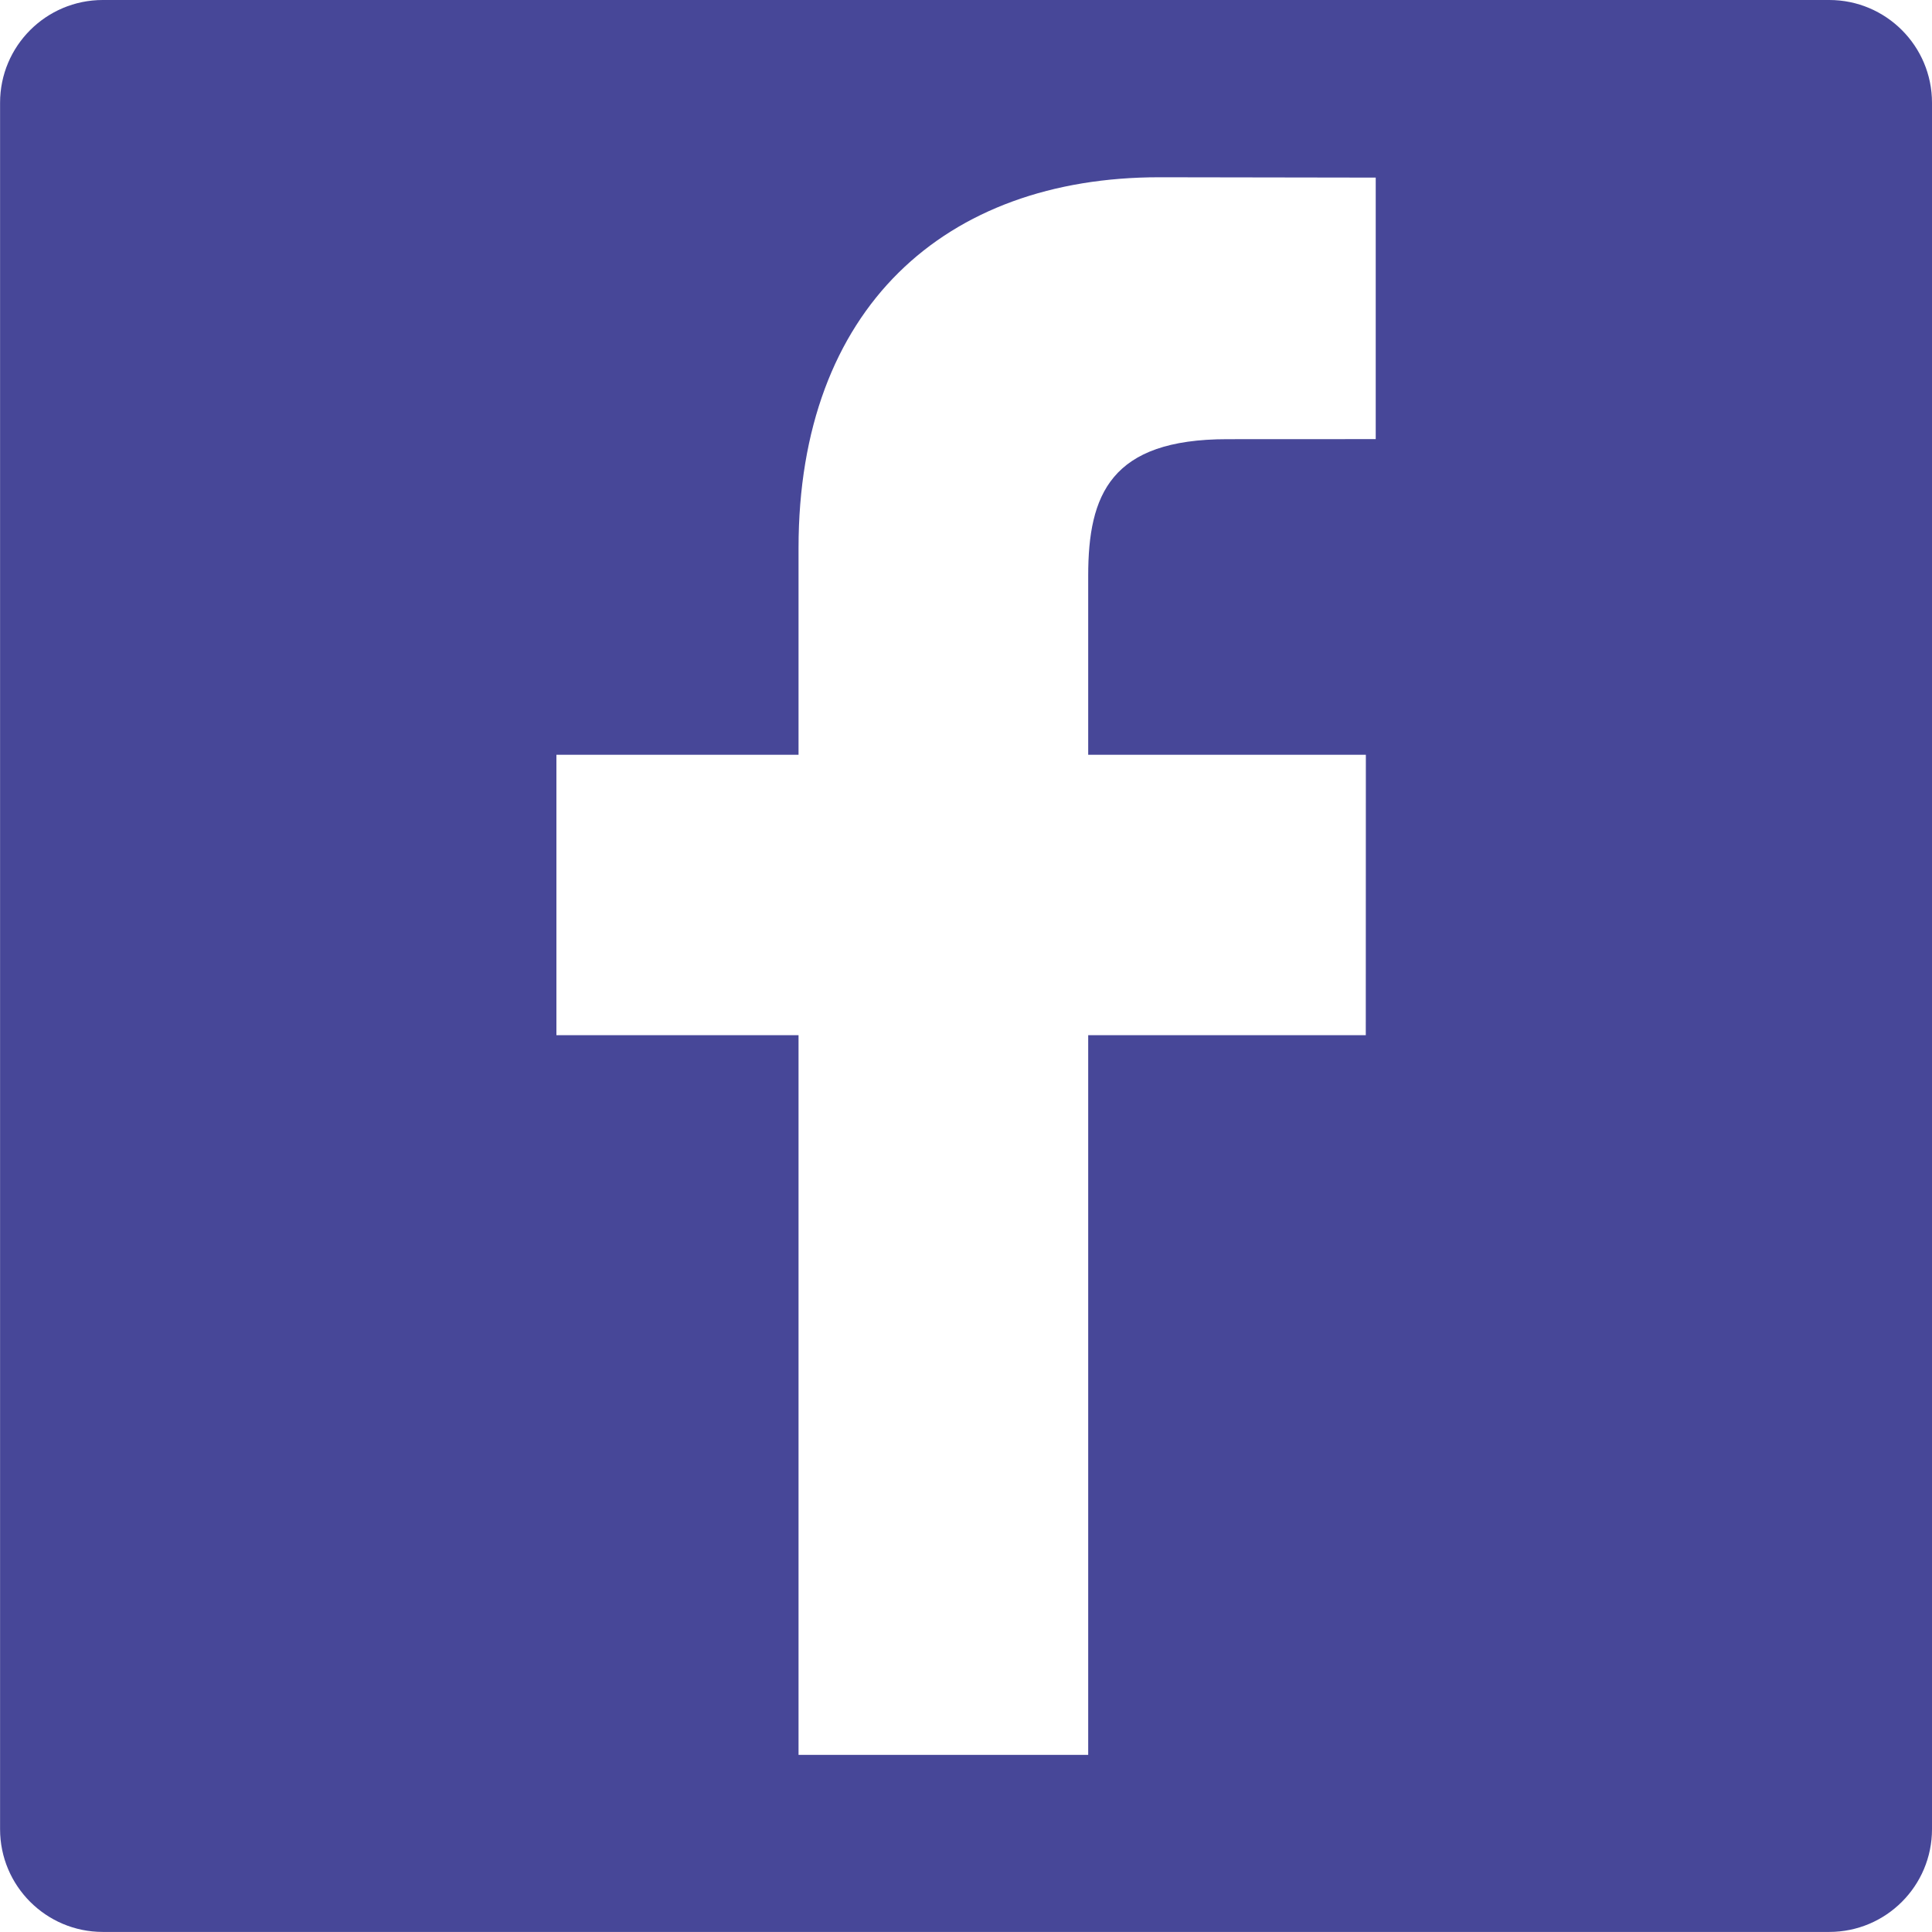
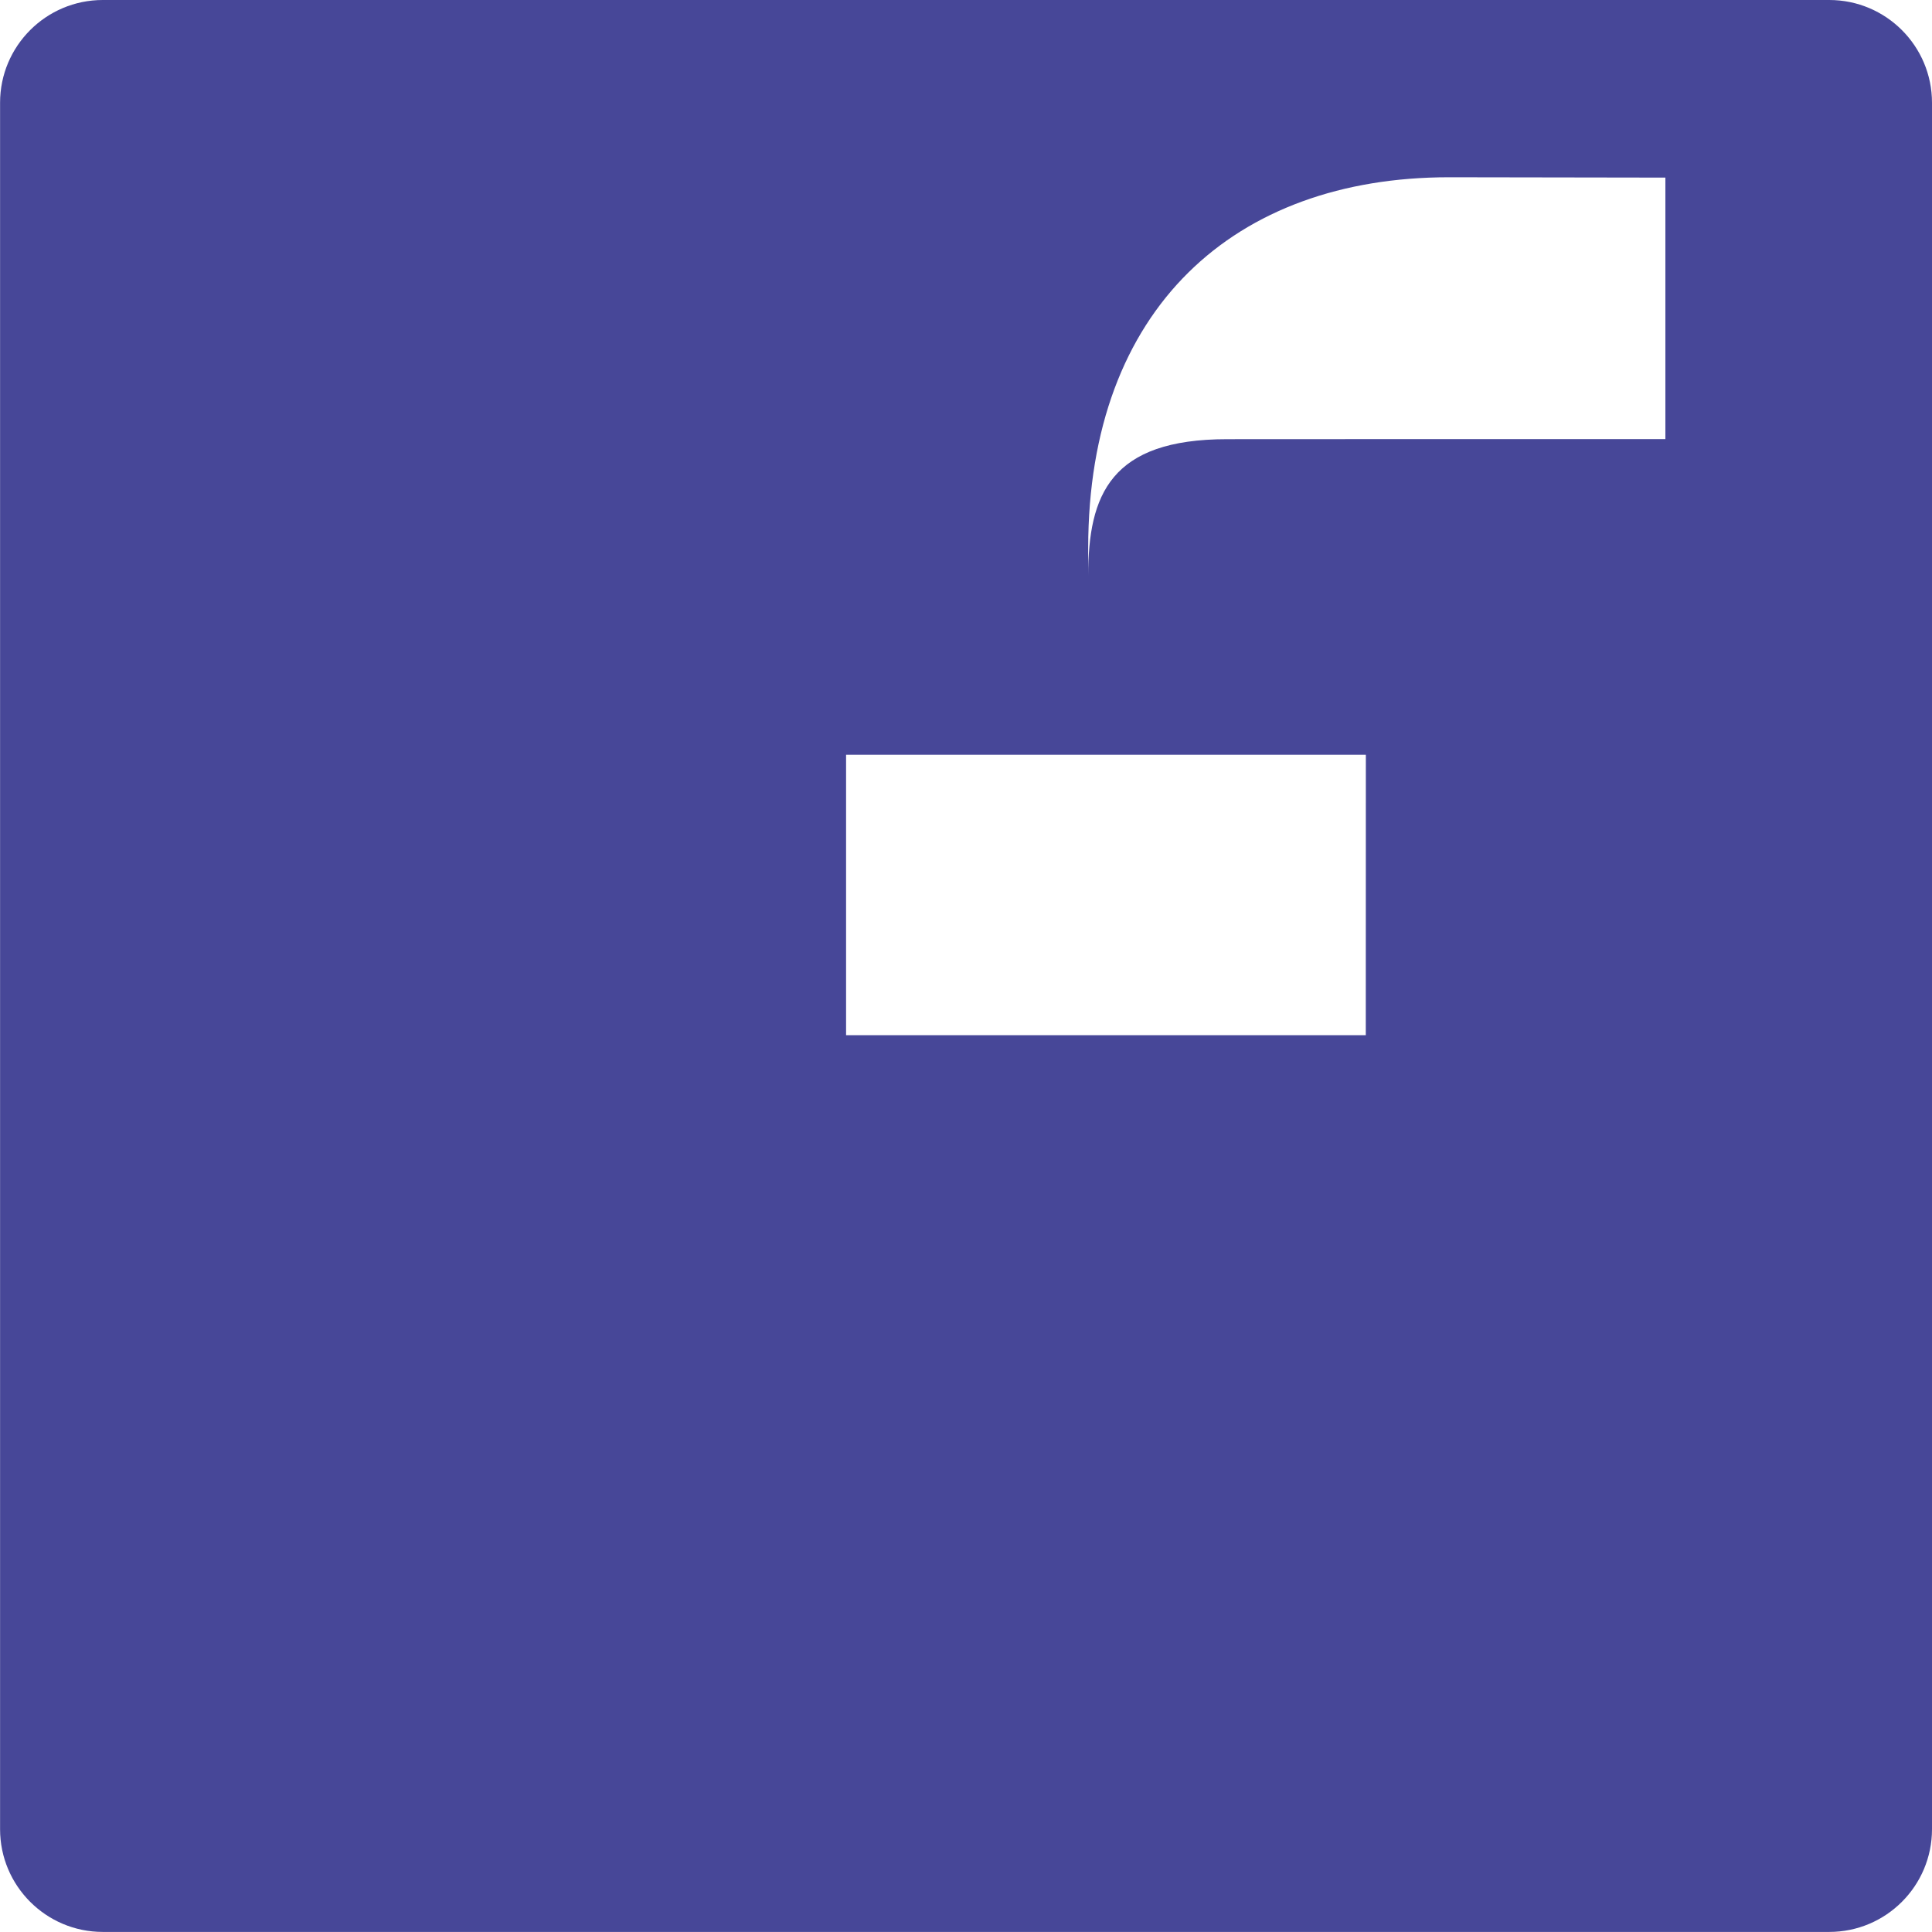
<svg xmlns="http://www.w3.org/2000/svg" version="1.1" id="Capa_1" x="0px" y="0px" width="28px" height="28px" viewBox="484 242 28 28" enable-background="new 484 242 28 28" xml:space="preserve">
  <g>
-     <path fill="#474798" d="M510.511,242h-25.021c-0.822,0-1.489,0.667-1.489,1.489v25.021c0,0.822,0.667,1.489,1.489,1.489h25.021   c0.822,0,1.489-0.667,1.489-1.489v-25.021C512,242.667,511.333,242,510.511,242z M503.937,248.364l-2.152,0.001   c-1.688,0-2.014,0.802-2.014,1.979v2.595h4.024l-0.001,4.064h-4.023v10.43h-4.198v-10.43h-3.509v-4.064h3.509v-2.997   c0-3.478,2.125-5.373,5.228-5.373l3.137,0.005V248.364z" />
+     <path fill="#474798" d="M510.511,242h-25.021c-0.822,0-1.489,0.667-1.489,1.489v25.021c0,0.822,0.667,1.489,1.489,1.489h25.021   c0.822,0,1.489-0.667,1.489-1.489v-25.021C512,242.667,511.333,242,510.511,242z M503.937,248.364l-2.152,0.001   c-1.688,0-2.014,0.802-2.014,1.979v2.595h4.024l-0.001,4.064h-4.023v10.43v-10.43h-3.509v-4.064h3.509v-2.997   c0-3.478,2.125-5.373,5.228-5.373l3.137,0.005V248.364z" />
  </g>
</svg>